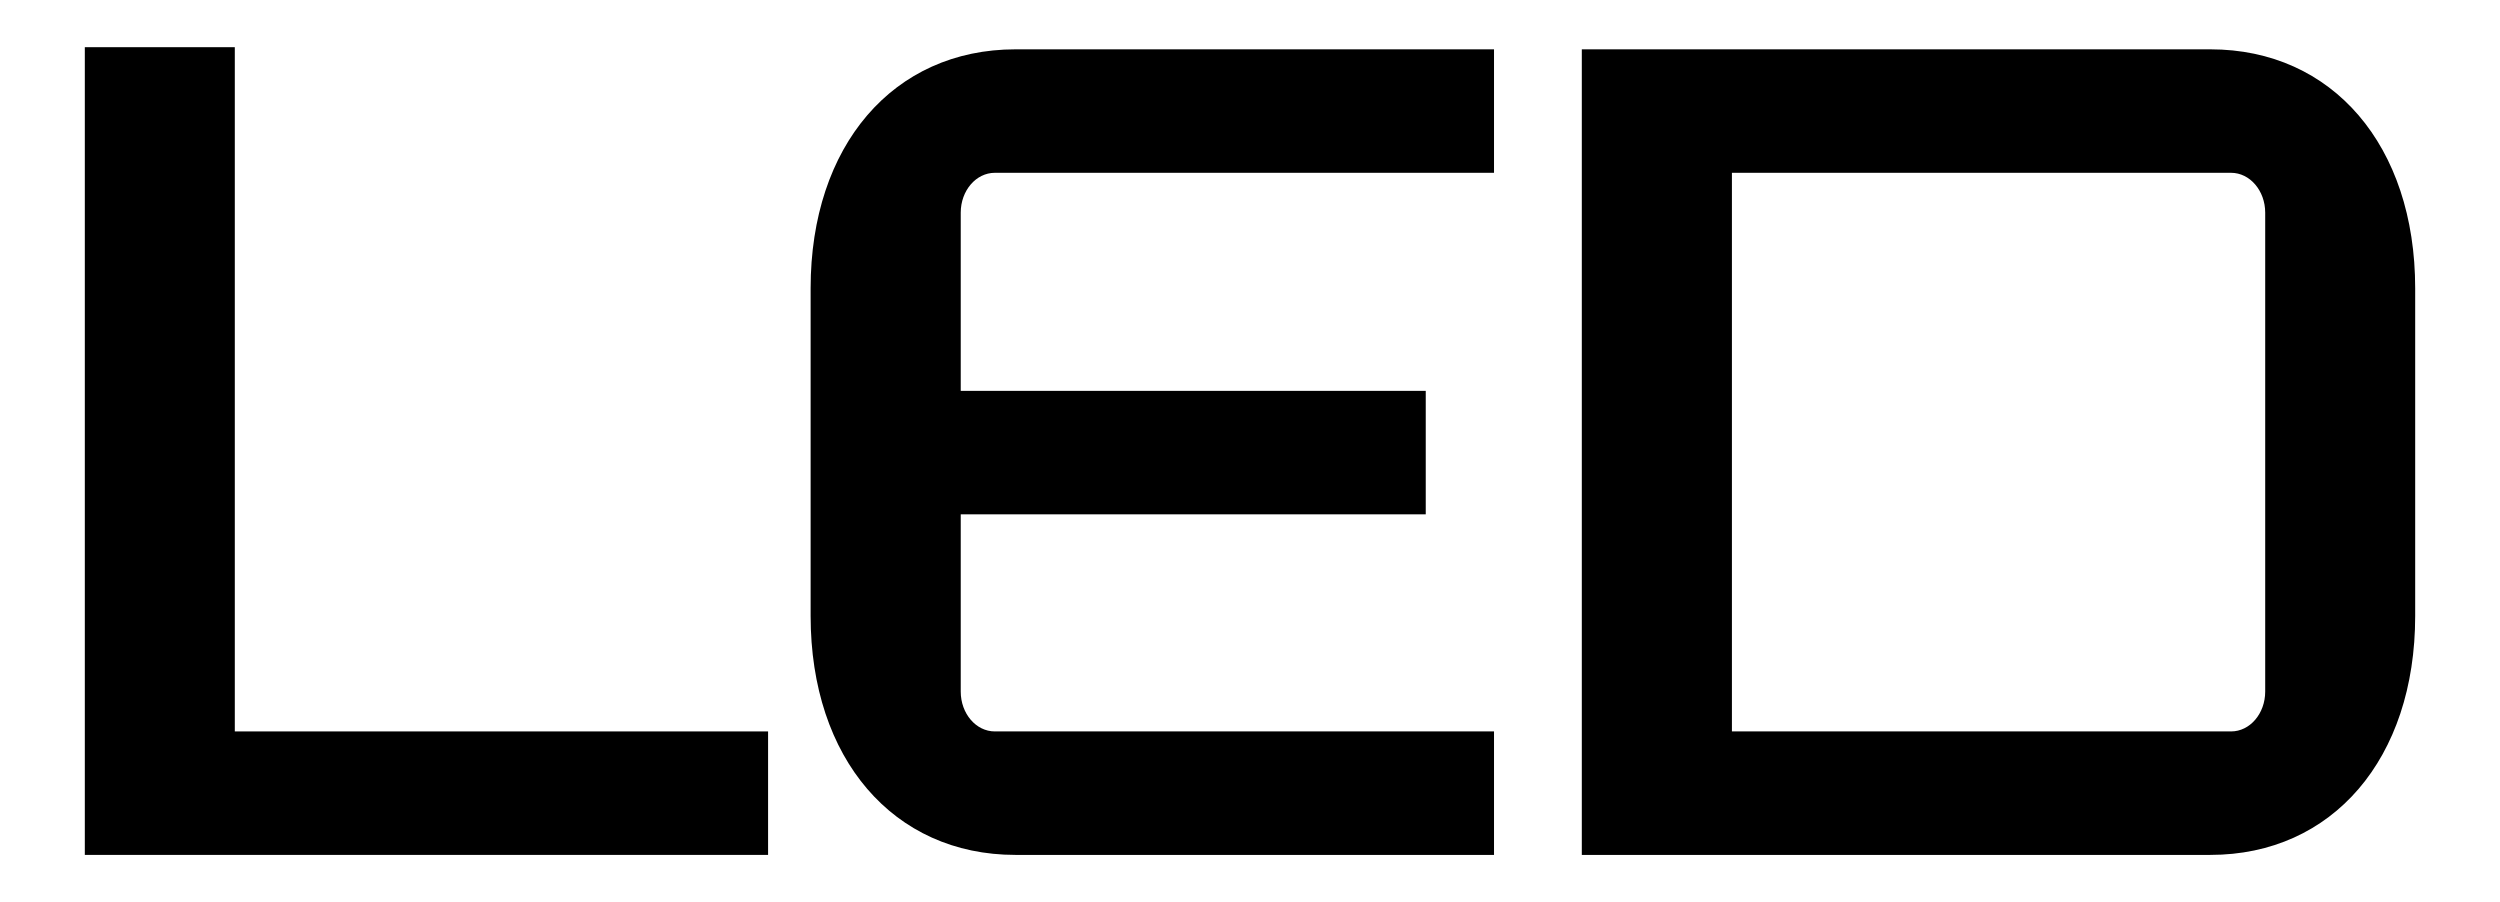
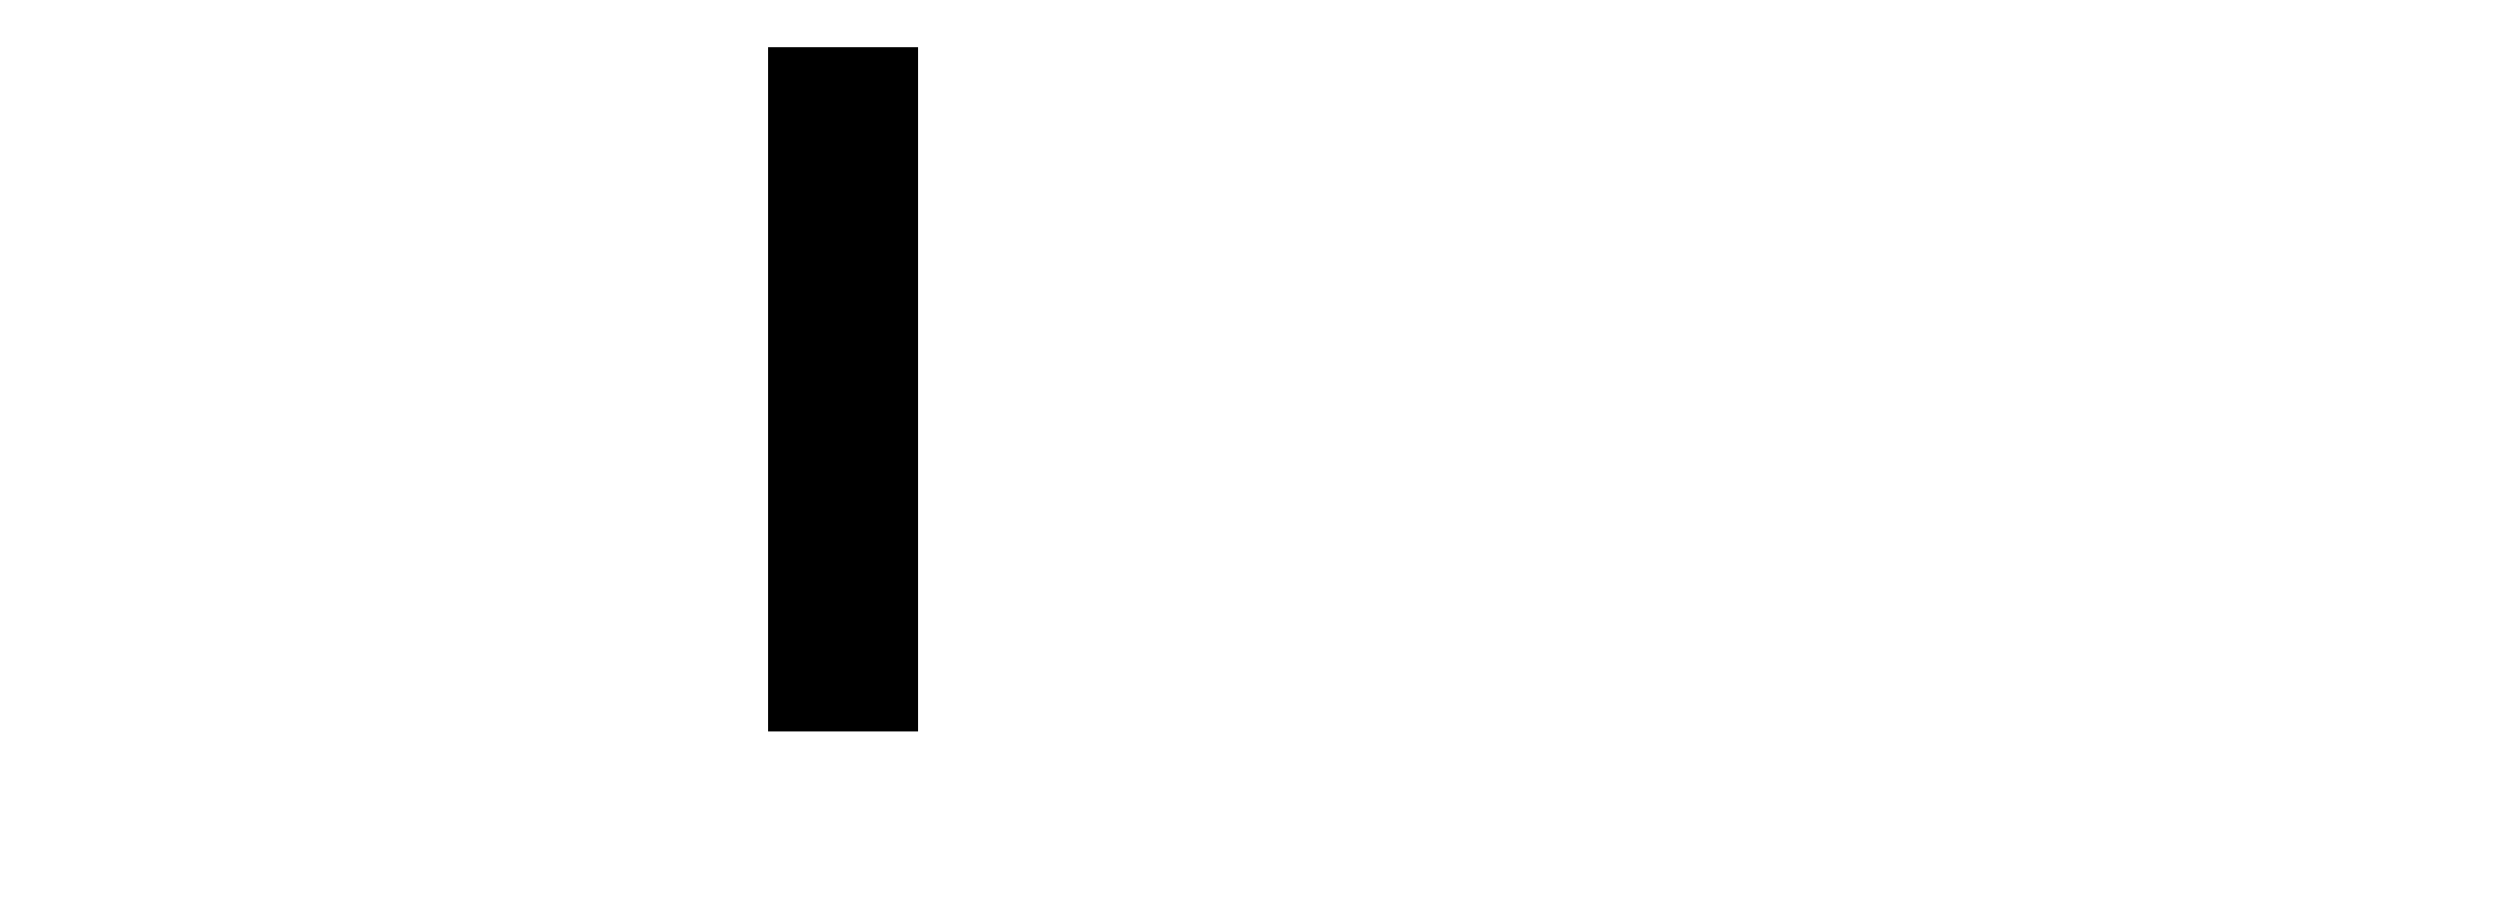
<svg xmlns="http://www.w3.org/2000/svg" id="Layer_1" x="0px" y="0px" viewBox="0 0 386.71 139.54" xml:space="preserve">
  <g>
    <g>
      <g>
-         <path d="M118.81,113.14v19.1H13.12V7.3h23.2v105.84H118.81z" />
-         <path d="M148.61,32.89v27.57h71.93v19.1h-71.93v27.42c0,3.4,2.36,6.16,5.28,6.16h77.21v19.1h-74.02     c-18.91,0-31.69-14.91-31.69-36.96V44.59c0-22.06,12.78-36.96,31.69-36.96h74.02v19.1h-77.21     C150.97,26.73,148.61,29.49,148.61,32.89z" />
-         <path d="M373.59,44.59v50.69c0,22.06-12.78,36.96-31.69,36.96h-97.22V7.63h97.22C360.81,7.63,373.59,22.53,373.59,44.59z      M350.39,32.89c0-3.4-2.37-6.16-5.28-6.16H267.9v86.41h77.21c2.92,0,5.28-2.76,5.28-6.16V32.89z" />
+         <path d="M118.81,113.14v19.1V7.3h23.2v105.84H118.81z" />
      </g>
    </g>
  </g>
</svg>